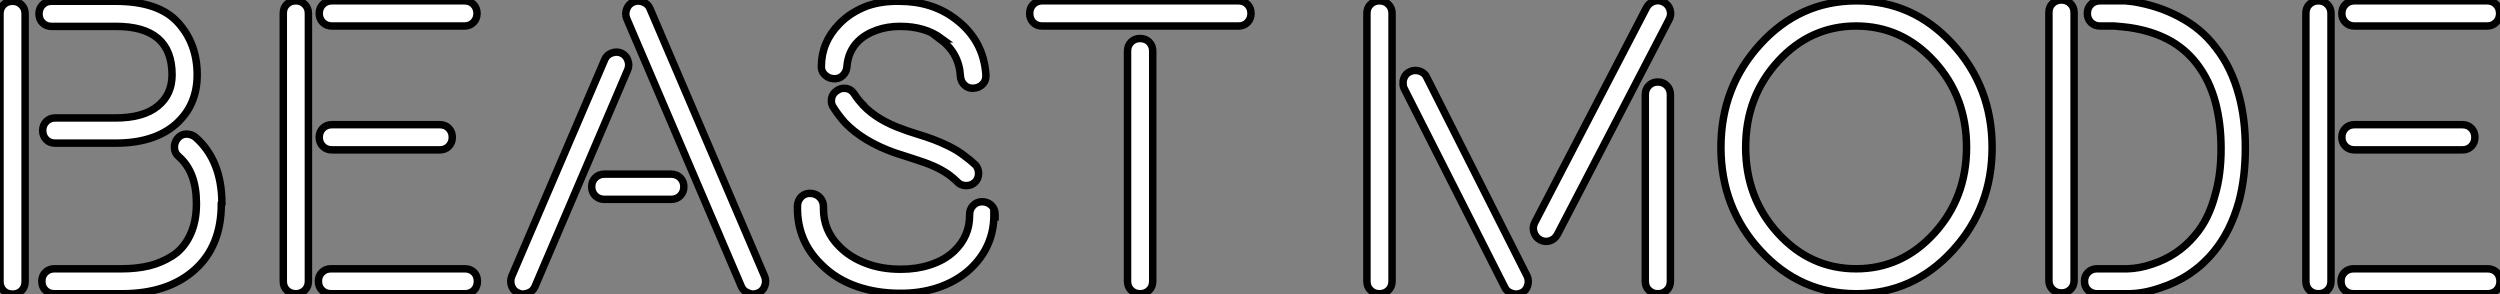
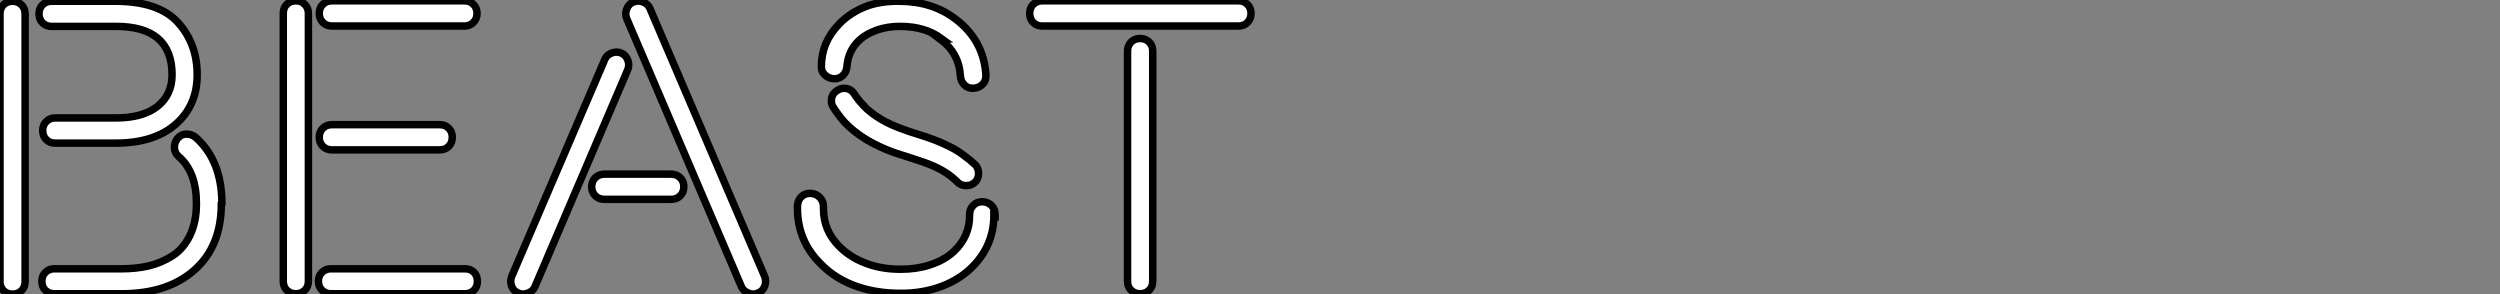
<svg xmlns="http://www.w3.org/2000/svg" viewBox="4.244 7.87 334.469 39.35">
  <rect x="4.244" y="7.87" width="334.469" height="39.35" fill="#808080" stroke="none" />
  <path d="M4.76 0.05L4.76 0.05L4.76-35.79Q4.76-36.53 5.24-37.00Q5.71-37.46 6.44-37.46Q7.16-37.46 7.64-36.98Q8.12-36.50 8.12-35.79L8.12-35.79L8.12 0.05Q8.12 0.79 7.64 1.26Q7.16 1.72 6.44 1.72Q5.71 1.72 5.24 1.26Q4.76 0.79 4.76 0.05ZM10.45-34.58Q9.98-35.05 9.98-35.78Q9.98-36.50 10.45-36.98Q10.91-37.46 11.65-37.46L11.65-37.46L20.21-37.46Q25.98-37.46 28.56-34.63Q31.14-31.80 31.14-27.62L31.14-27.62Q31.14-23.52 28.26-21Q25.38-18.48 20.21-18.48L20.21-18.48L12.14-18.48Q11.40-18.48 10.94-18.96Q10.47-19.44 10.47-20.17Q10.47-20.89 10.95-21.37Q11.43-21.85 12.14-21.85L12.14-21.85L20.21-21.85Q23.90-21.85 25.84-23.41Q27.78-24.96 27.78-27.62L27.78-27.62Q27.78-34.13 20.21-34.10L20.21-34.10L11.65-34.10Q10.91-34.10 10.45-34.58ZM10.83 1.20Q10.36 0.74 10.36 0Q10.36-0.74 10.84-1.20Q11.32-1.67 12.03-1.67L12.03-1.67L21.05-1.67Q23.02-1.67 24.68-2.06Q26.33-2.46 27.81-3.39Q29.29-4.32 30.16-6.11Q31.04-7.90 31.04-10.36L31.04-10.36L31.04-10.42Q31.04-14.63 28.68-16.68L28.68-16.68Q28.14-17.12 28.10-17.83Q28.05-18.54 28.51-19.10Q28.96-19.66 29.64-19.69L29.64-19.69Q29.70-19.69 29.72-19.69L29.72-19.69Q30.38-19.69 30.90-19.28L30.90-19.28Q34.43-16.19 34.45-10.42L34.45-10.42L34.37-10.36Q34.37-4.70 30.79-1.52Q27.21 1.67 21.05 1.67L21.05 1.67L12.03 1.67Q11.29 1.67 10.83 1.20ZM42.66 0L42.66 0L42.66-35.85Q42.66-36.59 43.13-37.05Q43.61-37.52 44.34-37.52Q45.06-37.52 45.54-37.04Q46.02-36.56 46.02-35.85L46.02-35.85L46.02 0Q46.02 0.74 45.54 1.20Q45.06 1.67 44.34 1.67Q43.61 1.67 43.13 1.20Q42.66 0.74 42.66 0ZM47.84 1.20Q47.36 0.74 47.36 0Q47.36-0.74 47.84-1.20Q48.32-1.67 49.05-1.67L49.05-1.67L66.96-1.67Q67.70-1.67 68.17-1.20Q68.63-0.74 68.63 0Q68.63 0.74 68.17 1.20Q67.70 1.67 66.96 1.67L66.96 1.67L49.05 1.67Q48.32 1.67 47.84 1.20ZM47.95-18.06Q47.47-18.54 47.47-19.26Q47.47-19.99 47.95-20.47Q48.43-20.95 49.16-20.95L49.16-20.95L63.60-20.95Q64.34-20.95 64.80-20.47Q65.27-19.99 65.27-19.26Q65.27-18.54 64.80-18.06Q64.34-17.58 63.60-17.58L63.60-17.58L49.16-17.58Q48.43-17.58 47.95-18.06ZM47.95-34.63Q47.47-35.11 47.47-35.83Q47.47-36.56 47.95-37.04Q48.43-37.52 49.16-37.52L49.16-37.52L66.91-37.52Q67.65-37.52 68.11-37.04Q68.58-36.56 68.58-35.83Q68.58-35.11 68.10-34.63Q67.62-34.15 66.91-34.15L66.91-34.15L49.16-34.15Q48.43-34.15 47.95-34.63ZM73.20 0.63L73.20 0.63Q73.09 0.30 73.09 0L73.09 0Q73.09-0.33 73.23-0.68L73.23-0.68L85.67-29.67Q85.94-30.30 86.61-30.54Q87.28-30.79 87.90-30.52Q88.51-30.24 88.76-29.57Q89.00-28.90 88.73-28.27L88.73-28.27L76.32 0.74Q76.04 1.37 75.36 1.59L75.36 1.59Q75.03 1.70 74.73 1.72L74.73 1.72Q74.40 1.72 74.07 1.56L74.07 1.56Q73.45 1.31 73.20 0.63ZM84.40-11.44Q83.92-11.92 83.92-12.65Q83.92-13.37 84.40-13.85Q84.88-14.33 85.61-14.33L85.61-14.33L94.55-14.33Q95.29-14.33 95.77-13.85Q96.25-13.37 96.25-12.65Q96.25-11.92 95.77-11.44Q95.29-10.96 94.55-10.96L94.55-10.96L85.61-10.96Q84.88-10.96 84.40-11.44ZM88.59-36.39L88.59-36.39Q88.84-37.08 89.47-37.35L89.47-37.35Q89.80-37.49 90.13-37.49L90.13-37.49Q90.43-37.49 90.75-37.38L90.75-37.38Q91.44-37.13 91.71-36.50L91.71-36.50L107.05-0.68Q107.19-0.36 107.19 0L107.19 0Q107.19 0.30 107.08 0.63L107.08 0.63Q106.83 1.31 106.20 1.56L106.20 1.56Q105.88 1.70 105.55 1.72L105.55 1.72Q105.25 1.72 104.92 1.59L104.92 1.59Q104.23 1.34 103.96 0.74L103.96 0.74L88.62-35.11Q88.48-35.44 88.48-35.77L88.48-35.77Q88.48-36.07 88.59-36.39ZM111.45-9.79L111.45-9.79L111.45-10.14Q111.51-10.88 112.01-11.35Q112.52-11.81 113.26-11.76Q114.00-11.70 114.46-11.20Q114.93-10.69 114.93-9.98L114.93-9.98L114.93-9.73Q114.93-6.75 117.06-4.65L117.06-4.65Q118.56-3.14 120.75-2.35L120.75-2.35Q122.77-1.61 125.23-1.61L125.23-1.61L125.29-1.61Q127.42-1.61 129.17-2.19L129.17-2.19Q131.14-2.82 132.40-4.02L132.40-4.02Q134.48-5.99 134.48-8.80L134.48-8.80L134.48-8.91Q134.48-9.65 134.96-10.14Q135.43-10.64 136.16-10.64Q136.88-10.64 137.39-10.16Q137.89-9.68 137.89-8.97L137.89-8.97L137.89-8.80L137.73-8.86Q137.73-4.65 134.59-1.67L134.59-1.67Q132.73 0.05 130.10 0.90L130.10 0.90Q127.75 1.64 125.18 1.61L125.18 1.61L125.13 1.61Q122.14 1.61 119.52 0.74L119.52 0.74Q116.54-0.27 114.54-2.35L114.54-2.35Q111.45-5.41 111.45-9.79ZM117.06-34.45L117.06-34.45Q118.56-36.01 120.86-36.86L120.86-36.86Q122.72-37.49 124.96-37.46L124.96-37.46L125.07-37.46Q129.45-37.46 132.56-35.11L132.56-35.11Q136.36-32.27 136.66-27.62L136.66-27.62Q136.66-27.54 136.66-27.45L136.66-27.45Q136.66-26.82 136.25-26.39L136.25-26.39Q135.79-25.89 135.05-25.83Q134.31-25.76 133.81-26.24Q133.30-26.71 133.25-27.45L133.25-27.45Q133.08-30.54 130.51-32.43L130.51-32.43L130.79-32.43Q128.54-34.10 125.23-34.10L125.23-34.10L125.13-34.10Q123.51-34.10 122.09-33.61L122.09-33.61Q120.53-33.06 119.57-32.10L119.57-32.10Q118.23-30.76 118.07-28.74L118.07-28.74Q118.02-28 117.51-27.52Q117.00-27.04 116.28-27.10Q115.55-27.15 115.06-27.67L115.06-27.67Q114.63-28.11 114.65-28.74L114.65-28.74Q114.65-31.99 117.06-34.45ZM116.02-24.50L116.02-24.50Q116.16-25.16 116.79-25.54L116.79-25.54Q117.25-25.84 117.71-25.81L117.71-25.81Q117.88-25.81 118.04-25.79L118.04-25.79Q118.70-25.65 119.08-25.02L119.08-25.02Q119.63-24.17 120.26-23.57L120.26-23.57L120.26-23.52Q122.23-21.49 125.62-20.32L125.62-20.32Q126.16-20.10 127.49-19.69Q128.82-19.28 129.66-18.96Q130.51-18.65 131.66-18.09Q132.81-17.53 133.63-16.90L133.63-16.90Q134.59-16.21 135.27-15.56L135.27-15.56Q135.68-15.09 135.68-14.44L135.68-14.44Q135.68-13.67 135.16-13.21L135.16-13.21Q134.70-12.80 134.04-12.80L134.04-12.80Q134.01-12.80 133.96-12.80L133.96-12.80Q133.25-12.82 132.81-13.32L132.81-13.32Q132.26-13.86 131.69-14.27L131.69-14.27Q130.79-14.90 129.72-15.38Q128.65-15.86 126.86-16.42Q125.07-16.98 124.44-17.20L124.44-17.20Q120.23-18.70 117.80-21.22L117.80-21.22Q116.95-22.18 116.27-23.24L116.27-23.24Q115.96-23.71 115.99-24.17L115.99-24.17Q115.99-24.34 116.02-24.50ZM142.98-34.63Q142.52-35.11 142.52-35.83Q142.52-36.56 142.99-37.04Q143.47-37.52 144.18-37.52L144.18-37.52L170.46-37.52Q171.20-37.52 171.66-37.04Q172.13-36.56 172.13-35.83Q172.13-35.11 171.66-34.63Q171.20-34.15 170.46-34.15L170.46-34.15L144.18-34.15Q143.45-34.15 142.98-34.63ZM155.61 0L155.61 0L155.61-30.79Q155.61-31.53 156.09-32.01Q156.57-32.48 157.29-32.48Q158.02-32.48 158.50-32.01Q158.98-31.53 158.98-30.79L158.98-30.79L158.98 0Q158.98 0.74 158.50 1.20Q158.02 1.67 157.29 1.67Q156.57 1.67 156.09 1.20Q155.61 0.74 155.61 0Z" fill="white" stroke="black" transform="translate(0 0) scale(1 1) translate(-0.516 45.5)" />
-   <path d="M4.76 0L4.76 0L4.76-35.85Q4.76-36.59 5.24-37.05Q5.71-37.52 6.44-37.52Q7.16-37.52 7.64-37.04Q8.12-36.56 8.12-35.85L8.12-35.85L8.12 0Q8.12 0.74 7.64 1.20Q7.16 1.67 6.44 1.67Q5.71 1.67 5.24 1.20Q4.76 0.74 4.76 0ZM9.68-27.10L9.68-27.10Q9.90-27.78 10.53-28.05Q11.16-28.33 11.83-28.11Q12.50-27.89 12.77-27.26L12.77-27.26L26.20-0.68Q26.47-0.05 26.25 0.62Q26.03 1.29 25.43 1.56L25.43 1.56Q25.07 1.72 24.72 1.72L24.72 1.72Q24.42 1.72 24.14 1.61L24.14 1.61Q23.46 1.39 23.19 0.79L23.19 0.79L9.73-25.81Q9.57-26.17 9.60-26.52L9.60-26.52Q9.57-26.80 9.68-27.10ZM27.10-6.56L27.10-6.56Q27.02-6.84 27.02-7.08L27.02-7.08Q27.02-7.46 27.21-7.85L27.21-7.85L42.16-36.61Q42.49-37.24 43.18-37.46L43.18-37.46Q43.45-37.54 43.70-37.54L43.70-37.54Q44.08-37.54 44.46-37.35L44.46-37.35Q45.09-37.02 45.31-36.34L45.31-36.34Q45.39-36.07 45.39-35.82L45.39-35.82Q45.39-35.44 45.20-35.05L45.20-35.05L30.24-6.26Q29.91-5.63 29.23-5.41Q28.55-5.20 27.93-5.54Q27.32-5.88 27.10-6.56ZM42 0L42 0L42-24.96Q42-25.70 42.48-26.18Q42.96-26.66 43.68-26.66Q44.41-26.66 44.88-26.18Q45.36-25.70 45.36-24.96L45.36-24.96L45.36 0Q45.36 0.74 44.88 1.20Q44.41 1.67 43.68 1.67Q42.96 1.67 42.48 1.20Q42 0.74 42 0ZM57.41-4.09Q52.12-9.84 52.12-17.91Q52.12-25.98 57.41-31.75Q62.70-37.52 70.26-37.52Q77.82-37.52 83.11-31.75Q88.40-25.98 88.40-17.91Q88.40-9.84 83.11-4.09Q77.82 1.67 70.26 1.67Q62.70 1.67 57.41-4.09ZM59.76-29.42Q55.43-24.69 55.43-17.92Q55.43-11.16 59.76-6.41Q64.09-1.67 70.21-1.67Q76.32-1.67 80.65-6.41Q84.98-11.16 84.98-17.92Q84.98-24.69 80.65-29.42Q76.32-34.15 70.21-34.15Q64.09-34.15 59.76-29.42ZM96.00-0.11L96.00-0.11L96.00-35.96Q96.00-36.70 96.48-37.16Q96.96-37.63 97.69-37.63Q98.41-37.63 98.89-37.15Q99.37-36.67 99.37-35.96L99.37-35.96L99.37-0.11Q99.37 0.63 98.89 1.09Q98.41 1.56 97.69 1.56Q96.96 1.56 96.48 1.09Q96.00 0.63 96.00-0.11ZM101.24 1.20Q100.76 0.74 100.76 0Q100.76-0.74 101.24-1.20Q101.72-1.67 102.46-1.67L102.46-1.67L105.08-1.67L105.79-1.67L106.53-1.67Q108.14-1.72 109.84-2.30L109.84-2.30Q113.26-3.42 115.50-6.10L115.50-6.10Q117.36-8.23 118.23-11.54L118.23-11.54Q119.03-14.27 119.03-17.69L119.03-17.69L119.03-17.80Q119.03-21.05 118.29-23.90L118.29-23.90Q117.50-26.88 115.77-29.12L115.77-29.12Q114.16-31.20 111.86-32.38L111.86-32.38Q109.68-33.50 106.86-33.93L106.86-33.93Q106.07-34.04 104.75-34.15L104.75-34.15L102.84-34.15Q102.10-34.15 101.62-34.63Q101.14-35.11 101.14-35.83Q101.14-36.56 101.62-37.04Q102.10-37.52 102.84-37.52L102.84-37.52L104.81-37.52L104.67-37.63Q106.48-37.52 107.27-37.41L107.27-37.41Q110.63-36.86 113.31-35.44L113.31-35.44Q116.35-33.88 118.29-31.31L118.29-31.31Q120.42-28.63 121.43-24.86L121.43-24.86Q122.28-21.71 122.28-17.91L122.28-17.91L122.28-17.80Q122.28-13.89 121.43-10.69L121.43-10.69Q120.31-6.67 118.07-3.96L118.07-3.96Q115.23-0.49 110.85 0.90L110.85 0.90Q108.72 1.64 106.70 1.67L106.70 1.67L105.79 1.67L104.97 1.67L102.46 1.67Q101.72 1.67 101.24 1.20ZM130.38 0L130.38 0L130.38-35.85Q130.38-36.59 130.85-37.05Q131.33-37.52 132.06-37.52Q132.78-37.52 133.26-37.04Q133.74-36.56 133.74-35.85L133.74-35.85L133.74 0Q133.74 0.74 133.26 1.20Q132.78 1.67 132.06 1.67Q131.33 1.67 130.85 1.20Q130.38 0.74 130.38 0ZM135.56 1.20Q135.08 0.74 135.08 0Q135.08-0.74 135.56-1.20Q136.04-1.67 136.77-1.67L136.77-1.67L154.68-1.67Q155.42-1.67 155.89-1.20Q156.35-0.74 156.35 0Q156.35 0.74 155.89 1.20Q155.42 1.67 154.68 1.67L154.68 1.67L136.77 1.67Q136.04 1.67 135.56 1.20ZM135.67-18.06Q135.19-18.54 135.19-19.26Q135.19-19.99 135.67-20.47Q136.14-20.95 136.88-20.95L136.88-20.95L151.32-20.95Q152.06-20.95 152.52-20.47Q152.99-19.99 152.99-19.26Q152.99-18.54 152.52-18.06Q152.06-17.58 151.32-17.58L151.32-17.58L136.88-17.58Q136.14-17.58 135.67-18.06ZM135.67-34.63Q135.19-35.11 135.19-35.83Q135.19-36.56 135.67-37.04Q136.14-37.52 136.88-37.52L136.88-37.52L154.63-37.52Q155.37-37.52 155.83-37.04Q156.30-36.56 156.30-35.83Q156.30-35.11 155.82-34.63Q155.34-34.15 154.63-34.15L154.63-34.15L136.88-34.15Q136.14-34.15 135.67-34.63Z" fill="white" stroke="black" transform="translate(182.879 0) scale(1 1) translate(-0.516 45.5)" />
</svg>